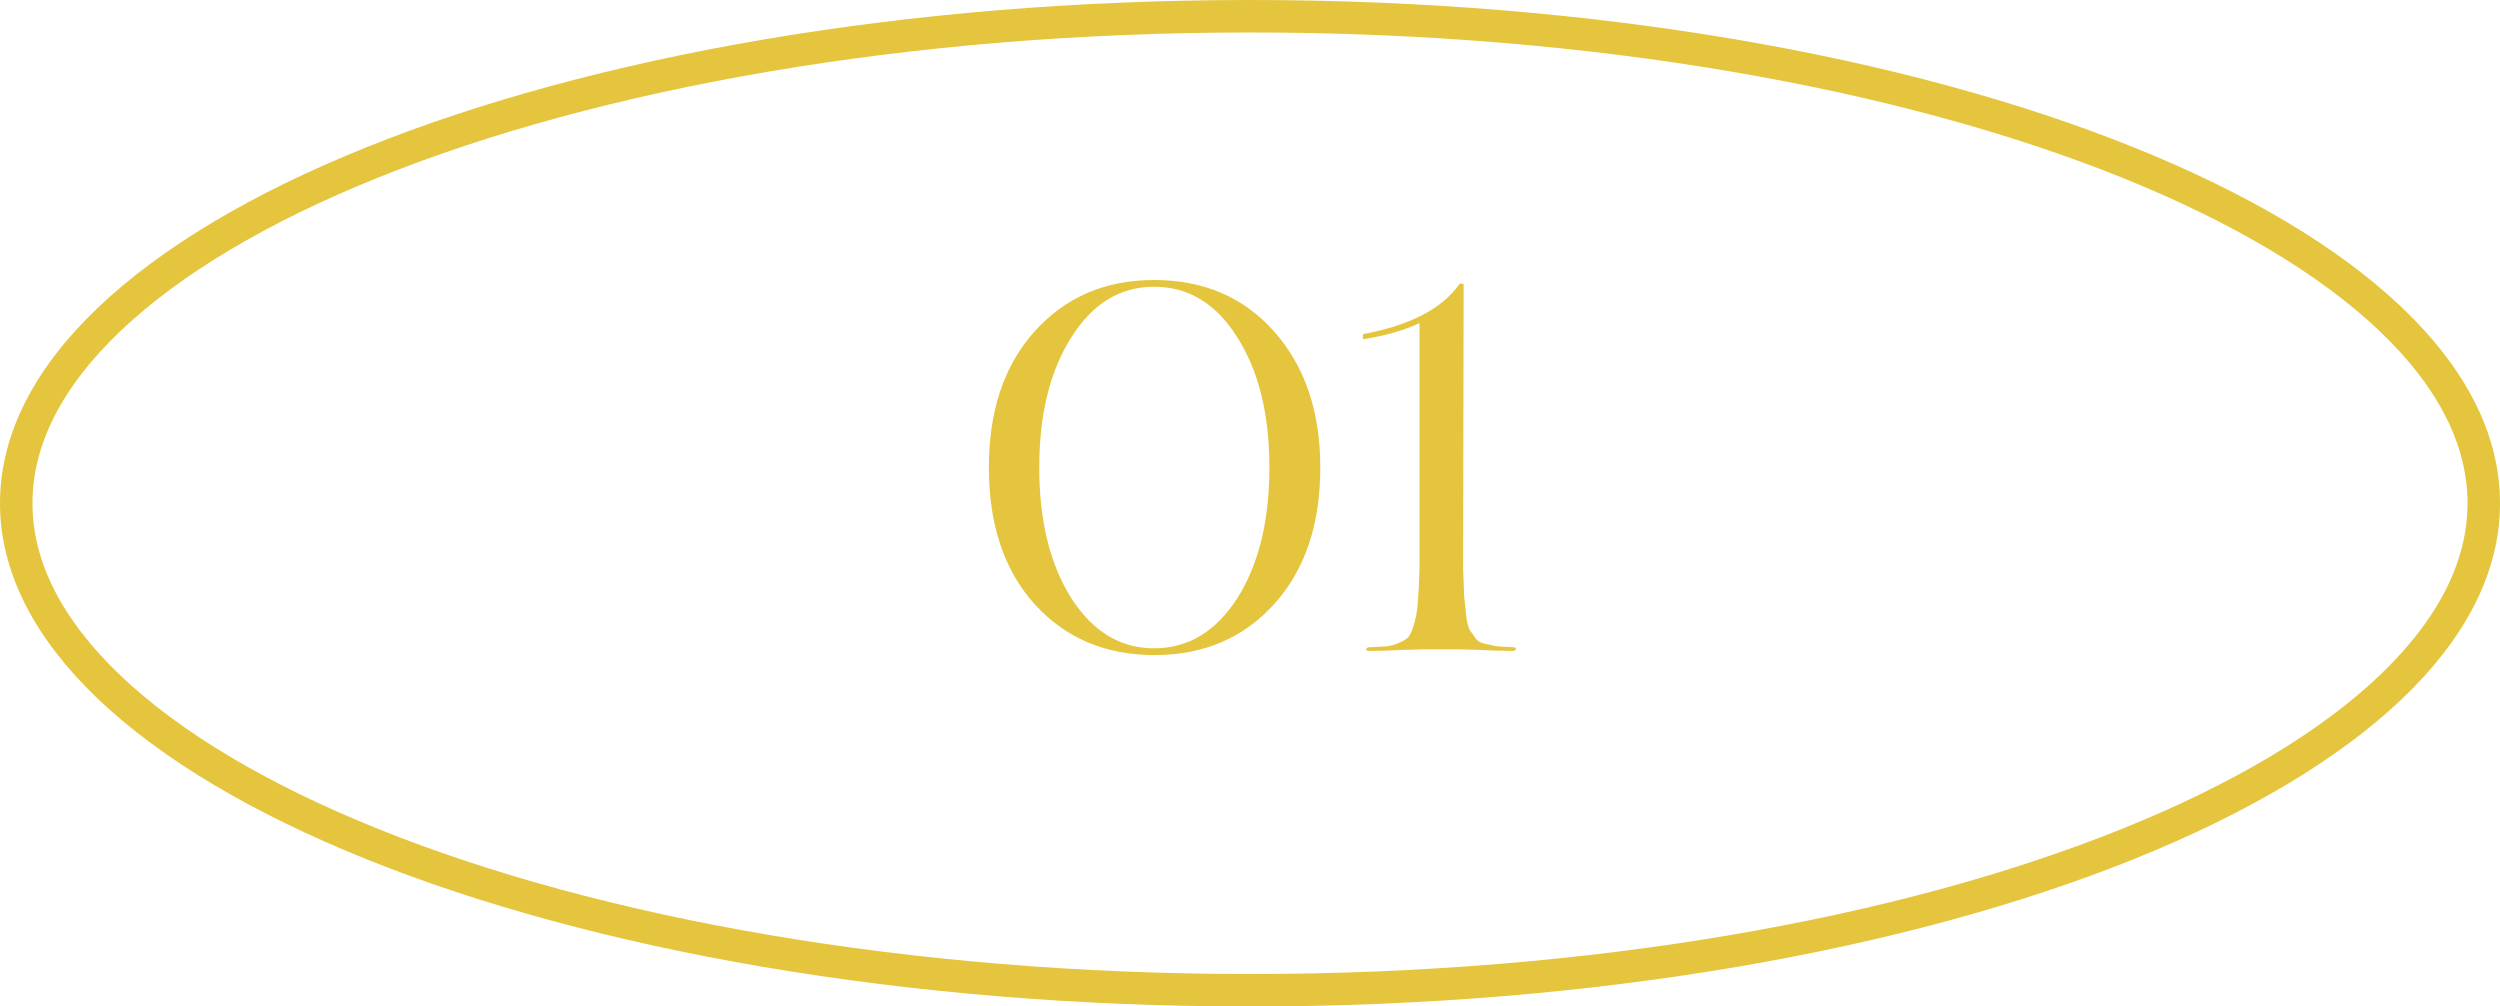
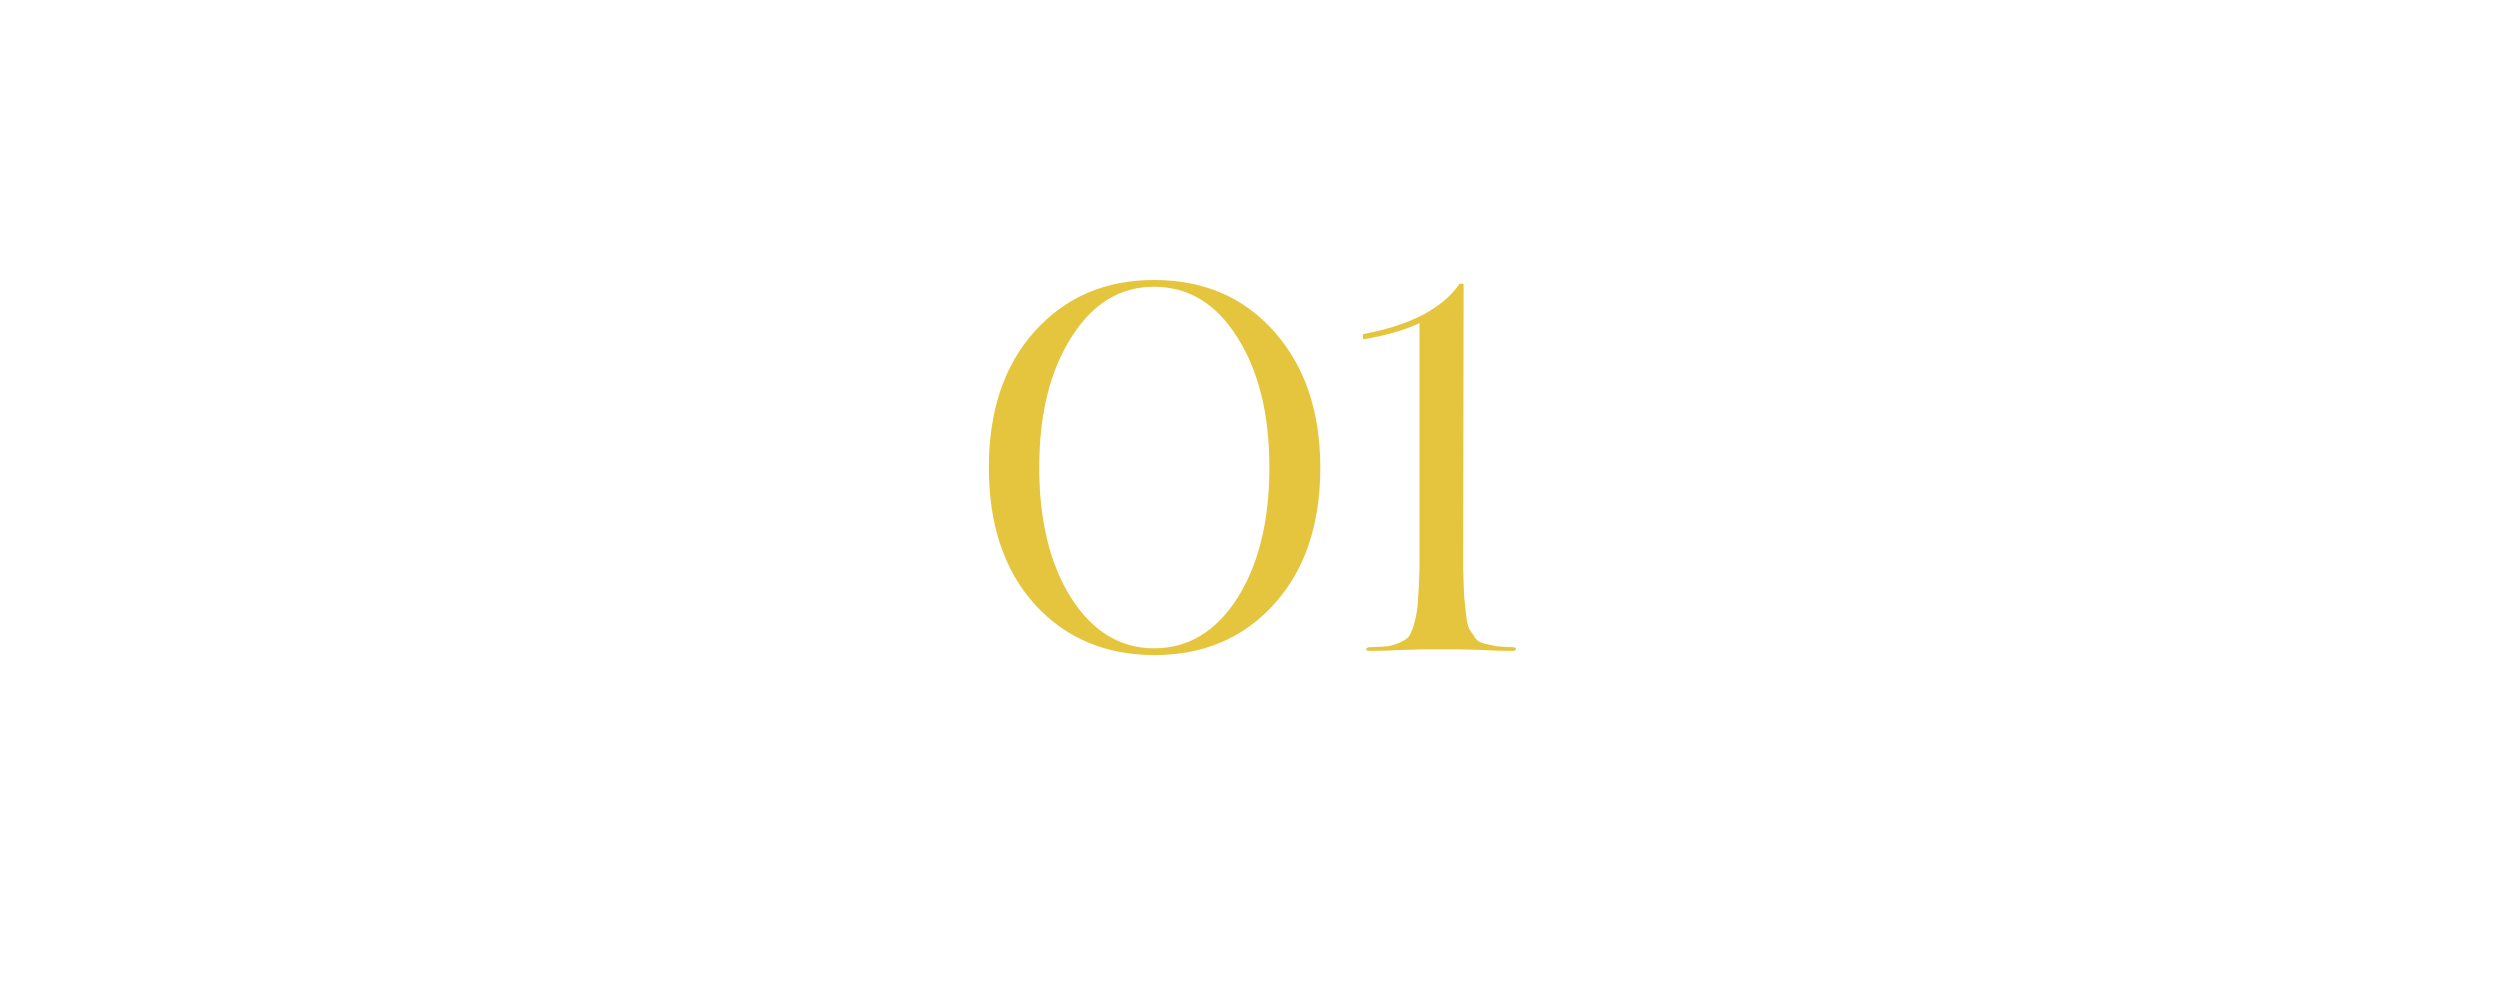
<svg xmlns="http://www.w3.org/2000/svg" width="77" height="31" viewBox="0 0 77 31" fill="none">
  <path d="M30.457 14.4C30.457 12.651 30.927 11.253 31.865 10.208C32.815 9.152 34.041 8.624 35.545 8.624C37.071 8.624 38.303 9.152 39.241 10.208C40.191 11.275 40.665 12.672 40.665 14.4C40.665 16.149 40.196 17.547 39.257 18.592C38.308 19.648 37.076 20.176 35.561 20.176C34.047 20.176 32.815 19.653 31.865 18.608C30.927 17.563 30.457 16.16 30.457 14.4ZM35.545 19.968C36.591 19.968 37.444 19.456 38.105 18.432C38.767 17.387 39.097 16.043 39.097 14.4C39.097 12.757 38.767 11.419 38.105 10.384C37.455 9.349 36.601 8.832 35.545 8.832C34.5 8.832 33.652 9.349 33.001 10.384C32.34 11.419 32.009 12.757 32.009 14.4C32.009 16.043 32.34 17.387 33.001 18.432C33.663 19.456 34.511 19.968 35.545 19.968ZM44.936 20H43.848C43.838 20 43.635 20.005 43.24 20.016C42.846 20.037 42.483 20.048 42.152 20.048C42.12 20.048 42.094 20.032 42.072 20C42.083 19.968 42.11 19.947 42.152 19.936C42.419 19.925 42.616 19.915 42.744 19.904C42.872 19.883 43.006 19.84 43.144 19.776C43.283 19.712 43.374 19.643 43.416 19.568C43.47 19.483 43.523 19.339 43.576 19.136C43.63 18.933 43.662 18.72 43.672 18.496C43.694 18.261 43.71 17.936 43.72 17.52V9.952C43.272 10.165 42.702 10.331 42.008 10.448C41.998 10.448 41.987 10.437 41.976 10.416C41.976 10.384 41.976 10.357 41.976 10.336C41.976 10.304 41.982 10.288 41.992 10.288C43.422 10.021 44.403 9.515 44.936 8.768C44.936 8.747 44.958 8.736 45 8.736C45.054 8.736 45.08 8.747 45.08 8.768L45.064 17.52C45.075 17.883 45.086 18.165 45.096 18.368C45.118 18.571 45.139 18.773 45.16 18.976C45.182 19.168 45.219 19.312 45.272 19.408C45.336 19.493 45.395 19.579 45.448 19.664C45.502 19.739 45.592 19.792 45.72 19.824C45.859 19.856 45.982 19.883 46.088 19.904C46.206 19.915 46.382 19.925 46.616 19.936C46.659 19.936 46.686 19.952 46.696 19.984C46.686 20.016 46.659 20.037 46.616 20.048C46.296 20.048 45.939 20.037 45.544 20.016C45.15 20.005 44.947 20 44.936 20Z" fill="#E5C53D" />
-   <path d="M38.5 0.5C49.084 0.5 58.643 2.228 65.537 5.004C68.986 6.392 71.743 8.033 73.63 9.829C75.516 11.624 76.5 13.54 76.5 15.5C76.5 17.459 75.516 19.376 73.63 21.171C71.743 22.967 68.986 24.608 65.537 25.996C58.643 28.772 49.084 30.5 38.5 30.5C27.916 30.5 18.357 28.772 11.463 25.996C8.015 24.608 5.257 22.967 3.37 21.171C1.484 19.376 0.5 17.459 0.5 15.5C0.5 13.54 1.484 11.624 3.37 9.829C5.257 8.033 8.015 6.392 11.463 5.004C18.357 2.228 27.916 0.5 38.5 0.5Z" stroke="#E5C53D" />
</svg>